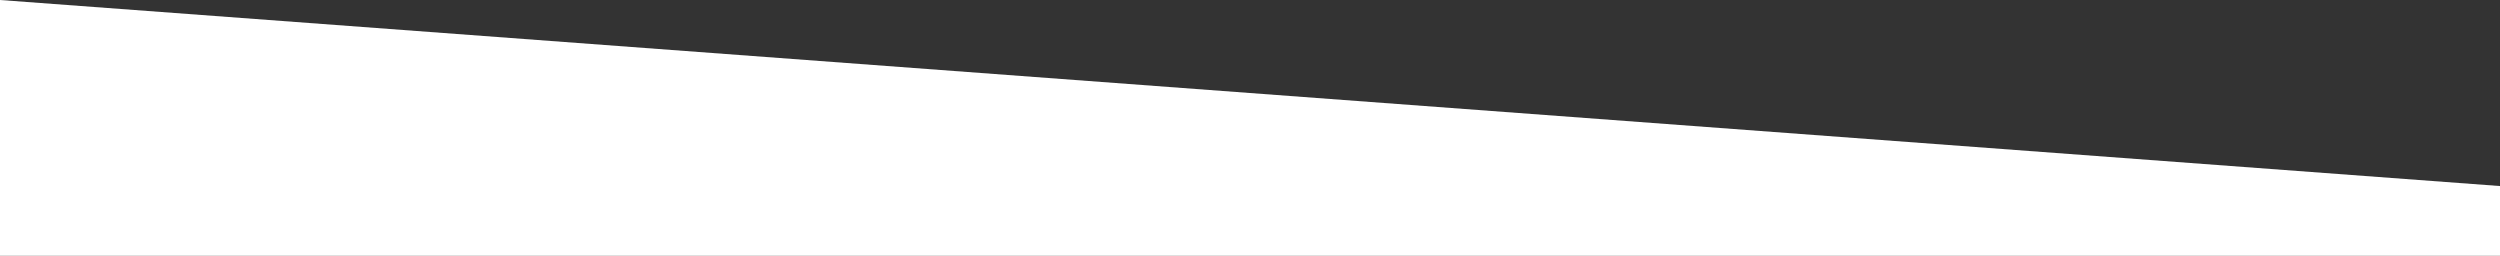
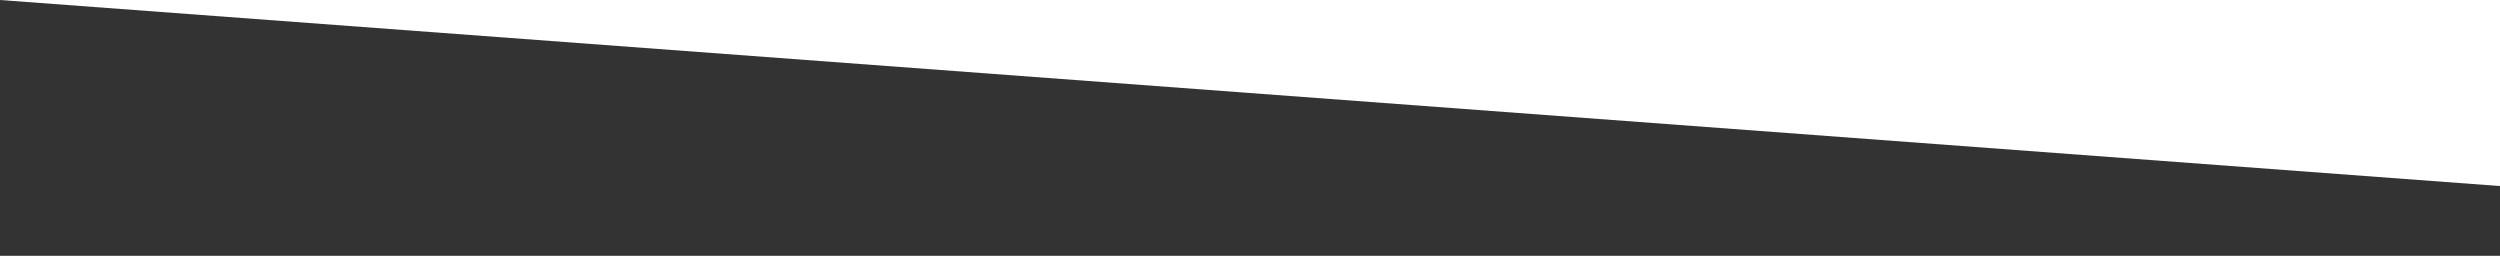
<svg xmlns="http://www.w3.org/2000/svg" width="430" height="44" viewBox="0 0 430 44" fill="none">
  <rect x="0" y="0" width="430" height="44" fill="#333333" stroke="none" />
-   <path d="M430 44V32L0 0V44H430Z" fill="white" />
+   <path d="M430 44V32L0 0H430Z" fill="white" />
</svg>